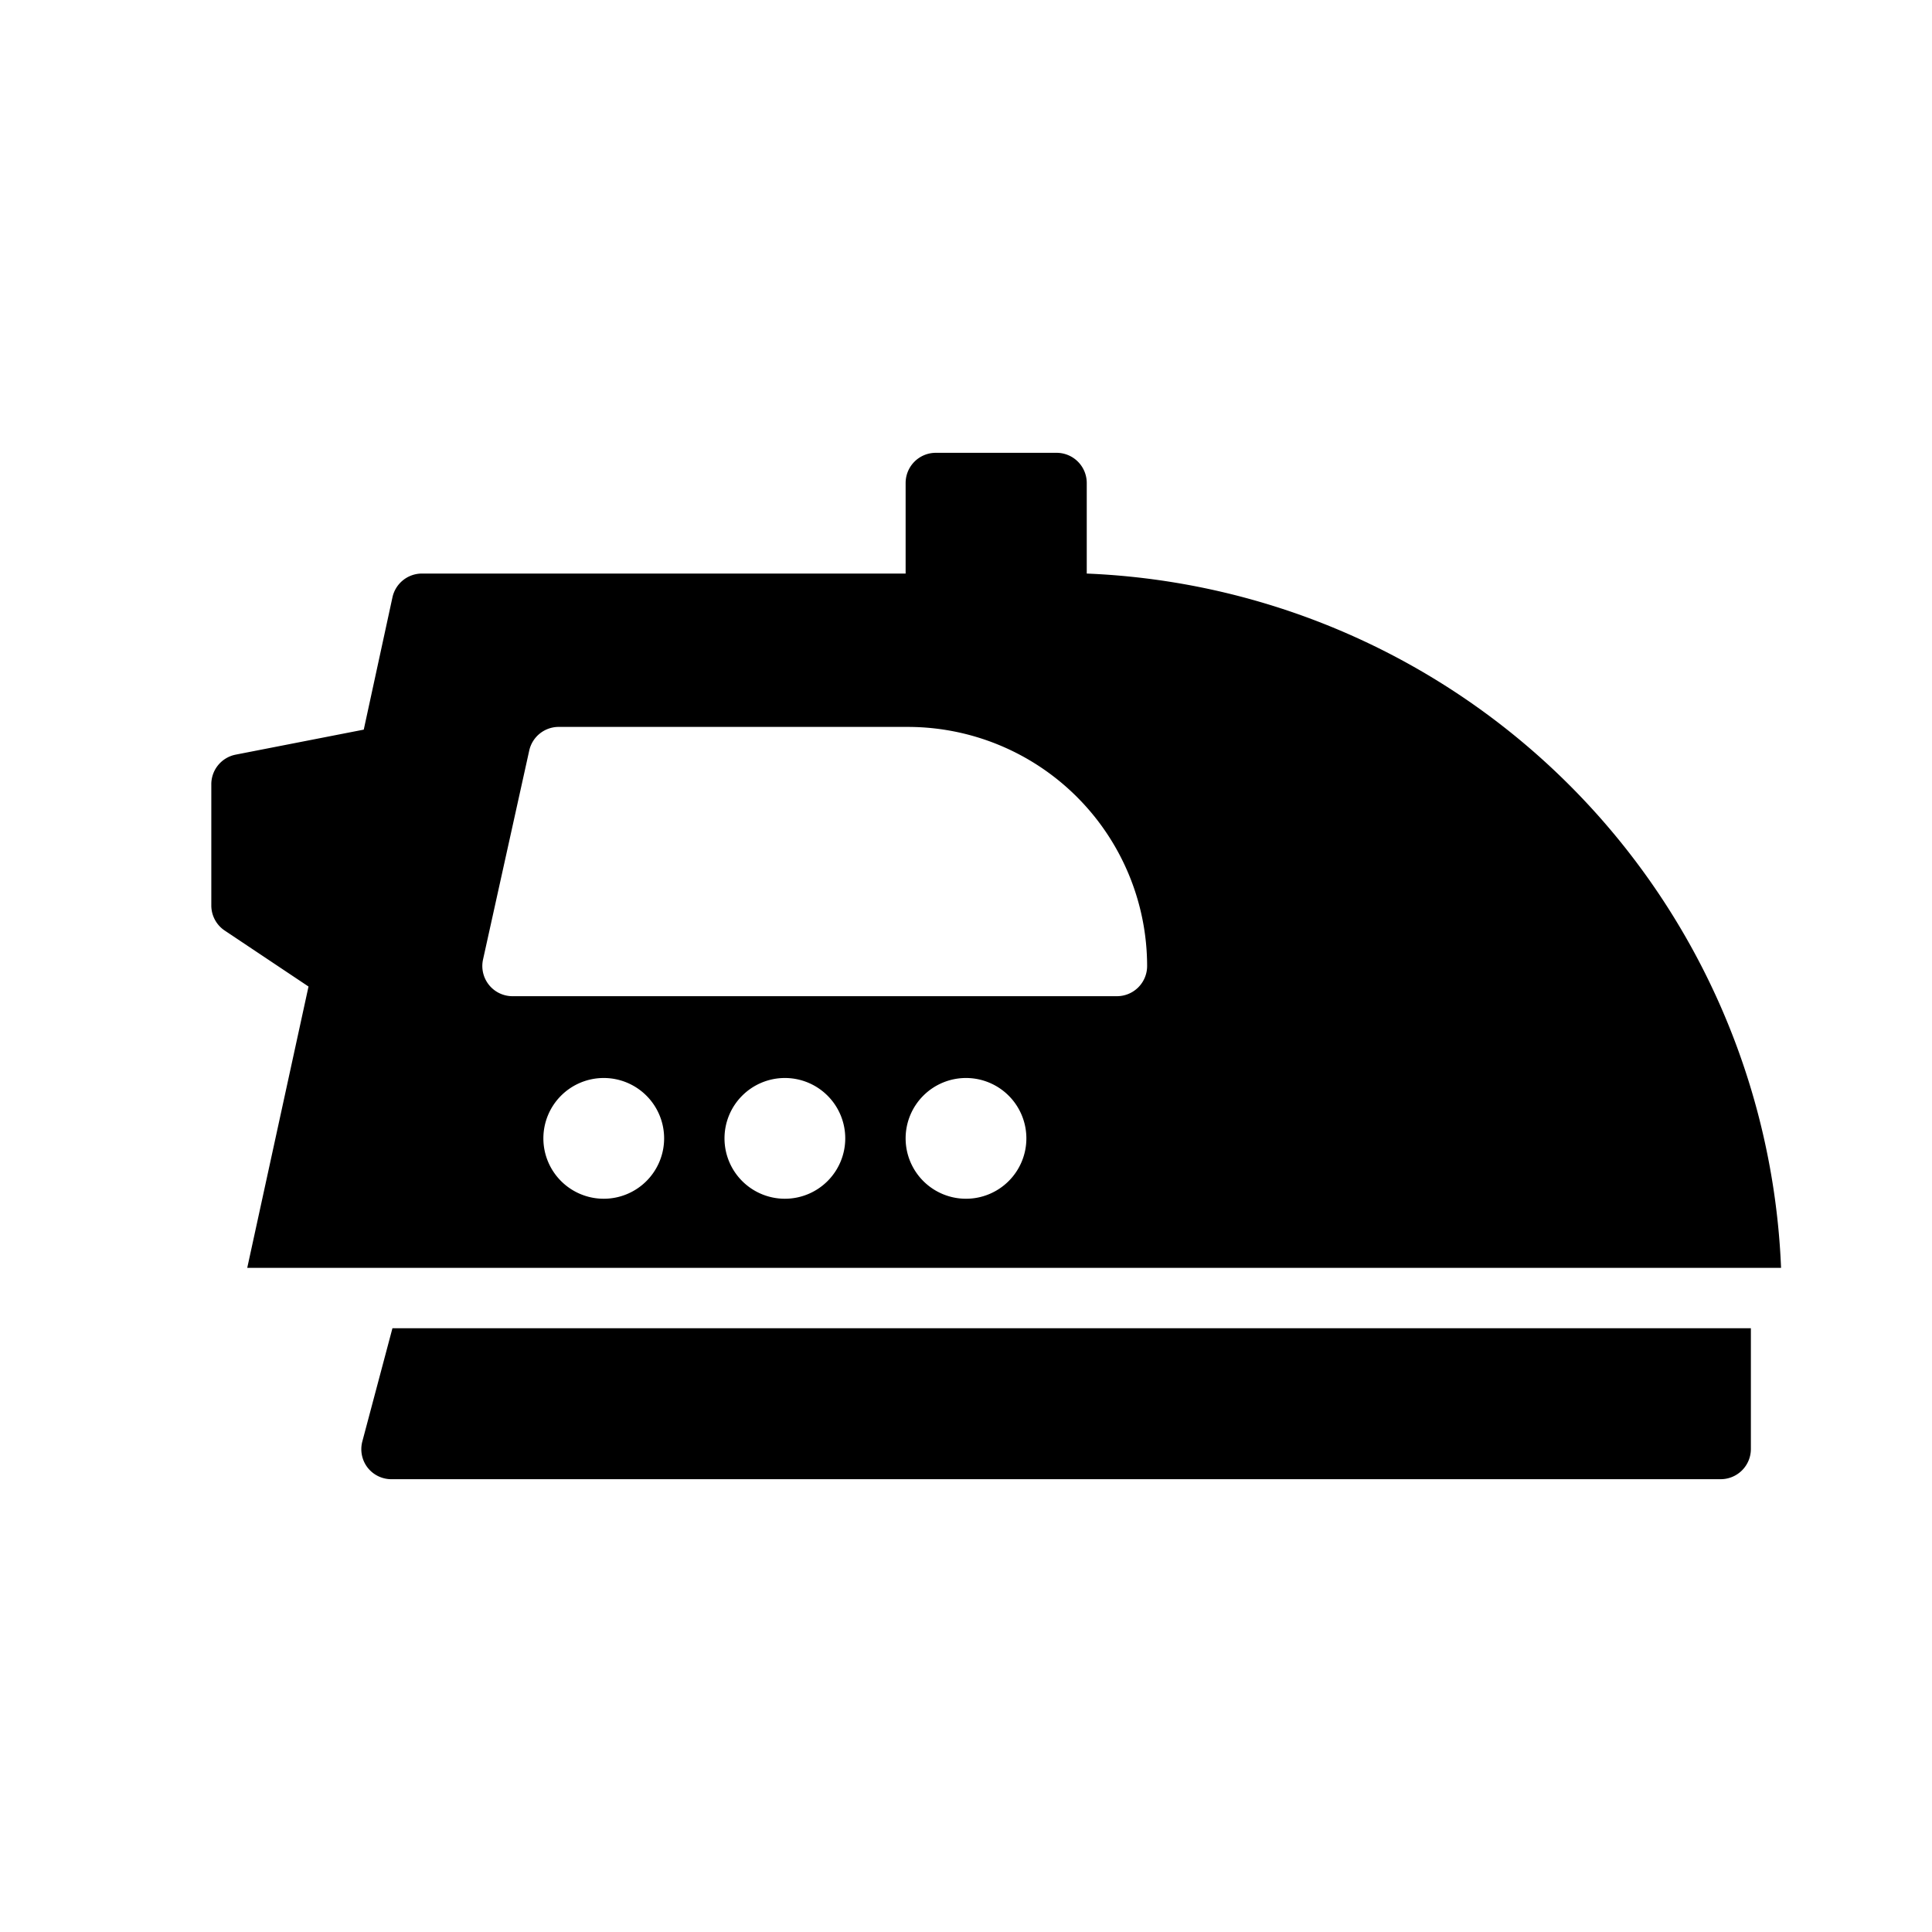
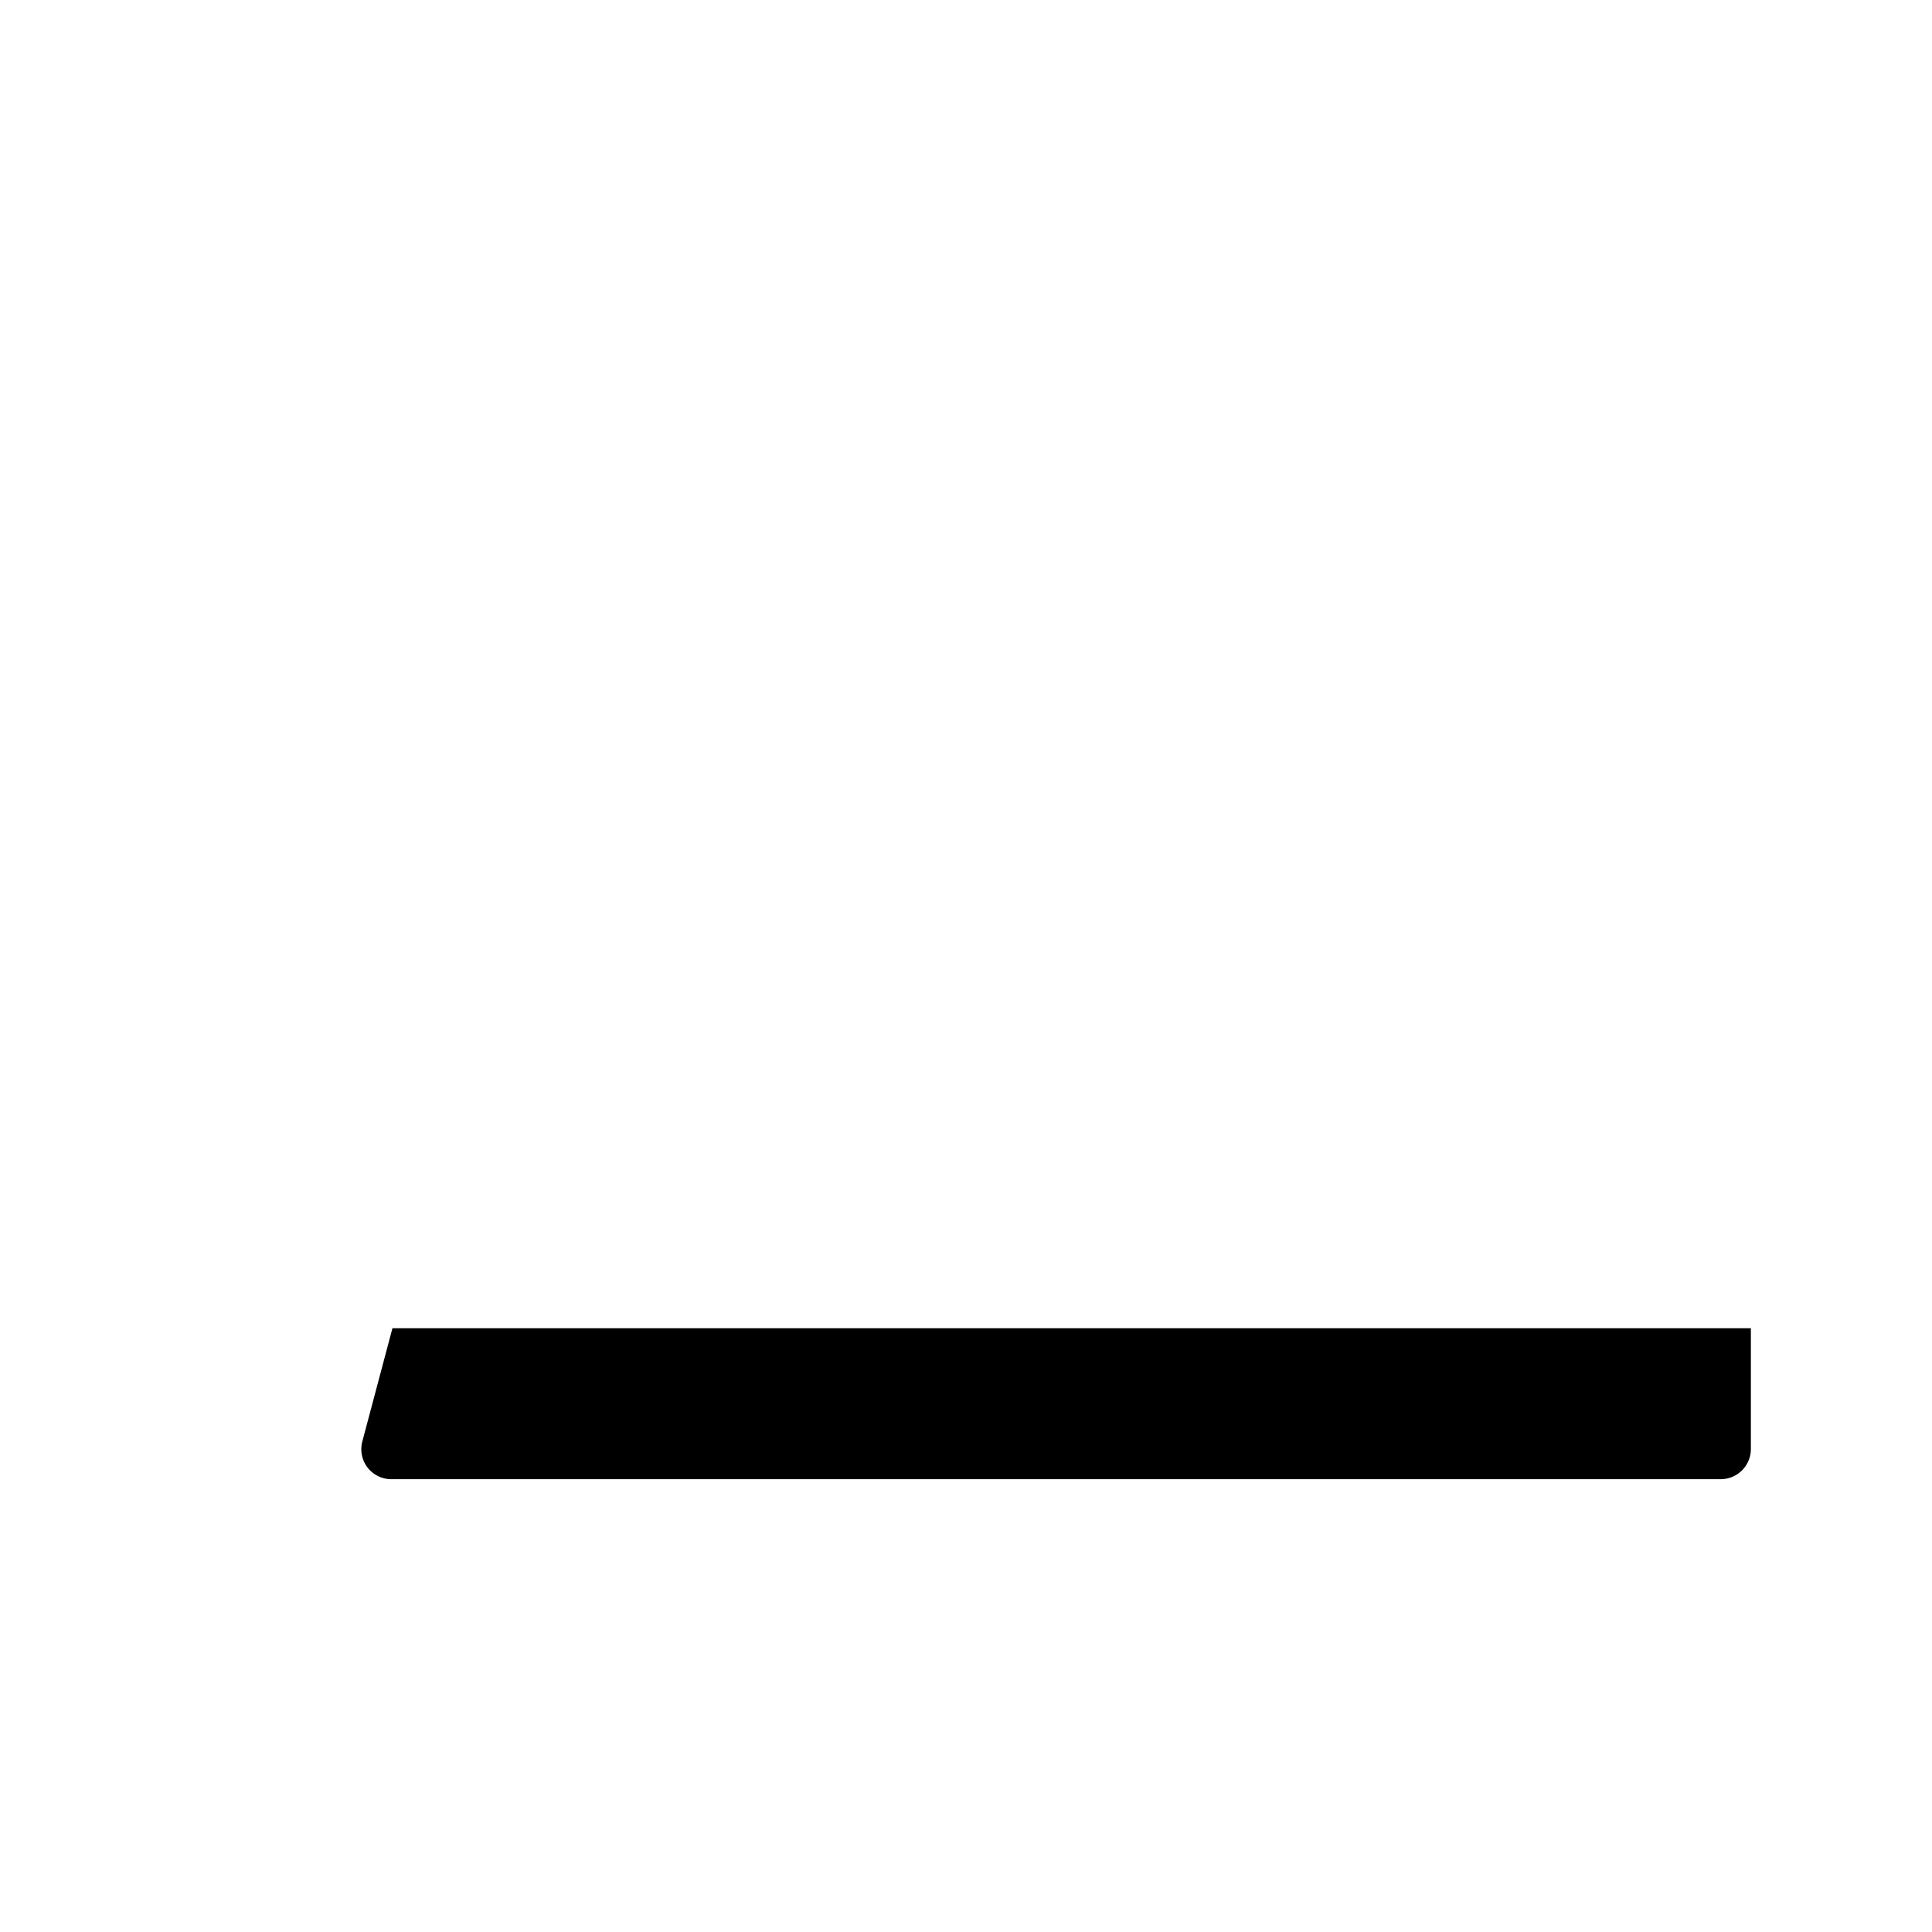
<svg xmlns="http://www.w3.org/2000/svg" width="64" height="64" viewBox="0 0 64 64">
  <g id="Layer_1" data-name="Layer 1">
    <path d="M12,47.76a1,1,0,0,0,.18.86A1,1,0,0,0,13,49H57a1,1,0,0,0,1-1V44H13Z" />
-     <path d="M59,42A24,24,0,0,0,36,19V16a1,1,0,0,0-1-1H31a1,1,0,0,0-1,1v3H14a1,1,0,0,0-1,.79l-.95,4.38L7.8,25A1,1,0,0,0,7,26v4a1,1,0,0,0,.45.83l2.77,1.85L8.19,42ZM20,39.71a2,2,0,1,1,2-2A2,2,0,0,1,20,39.71Zm6,0a2,2,0,1,1,2-2A2,2,0,0,1,26,39.71Zm6,0a2,2,0,1,1,2-2A2,2,0,0,1,32,39.71ZM17.53,24.87a1,1,0,0,1,1-.79H30.08A7.93,7.93,0,0,1,38,32a1,1,0,0,1-1,1H17a1,1,0,0,1-1-1.21Z" />
  </g>
</svg>